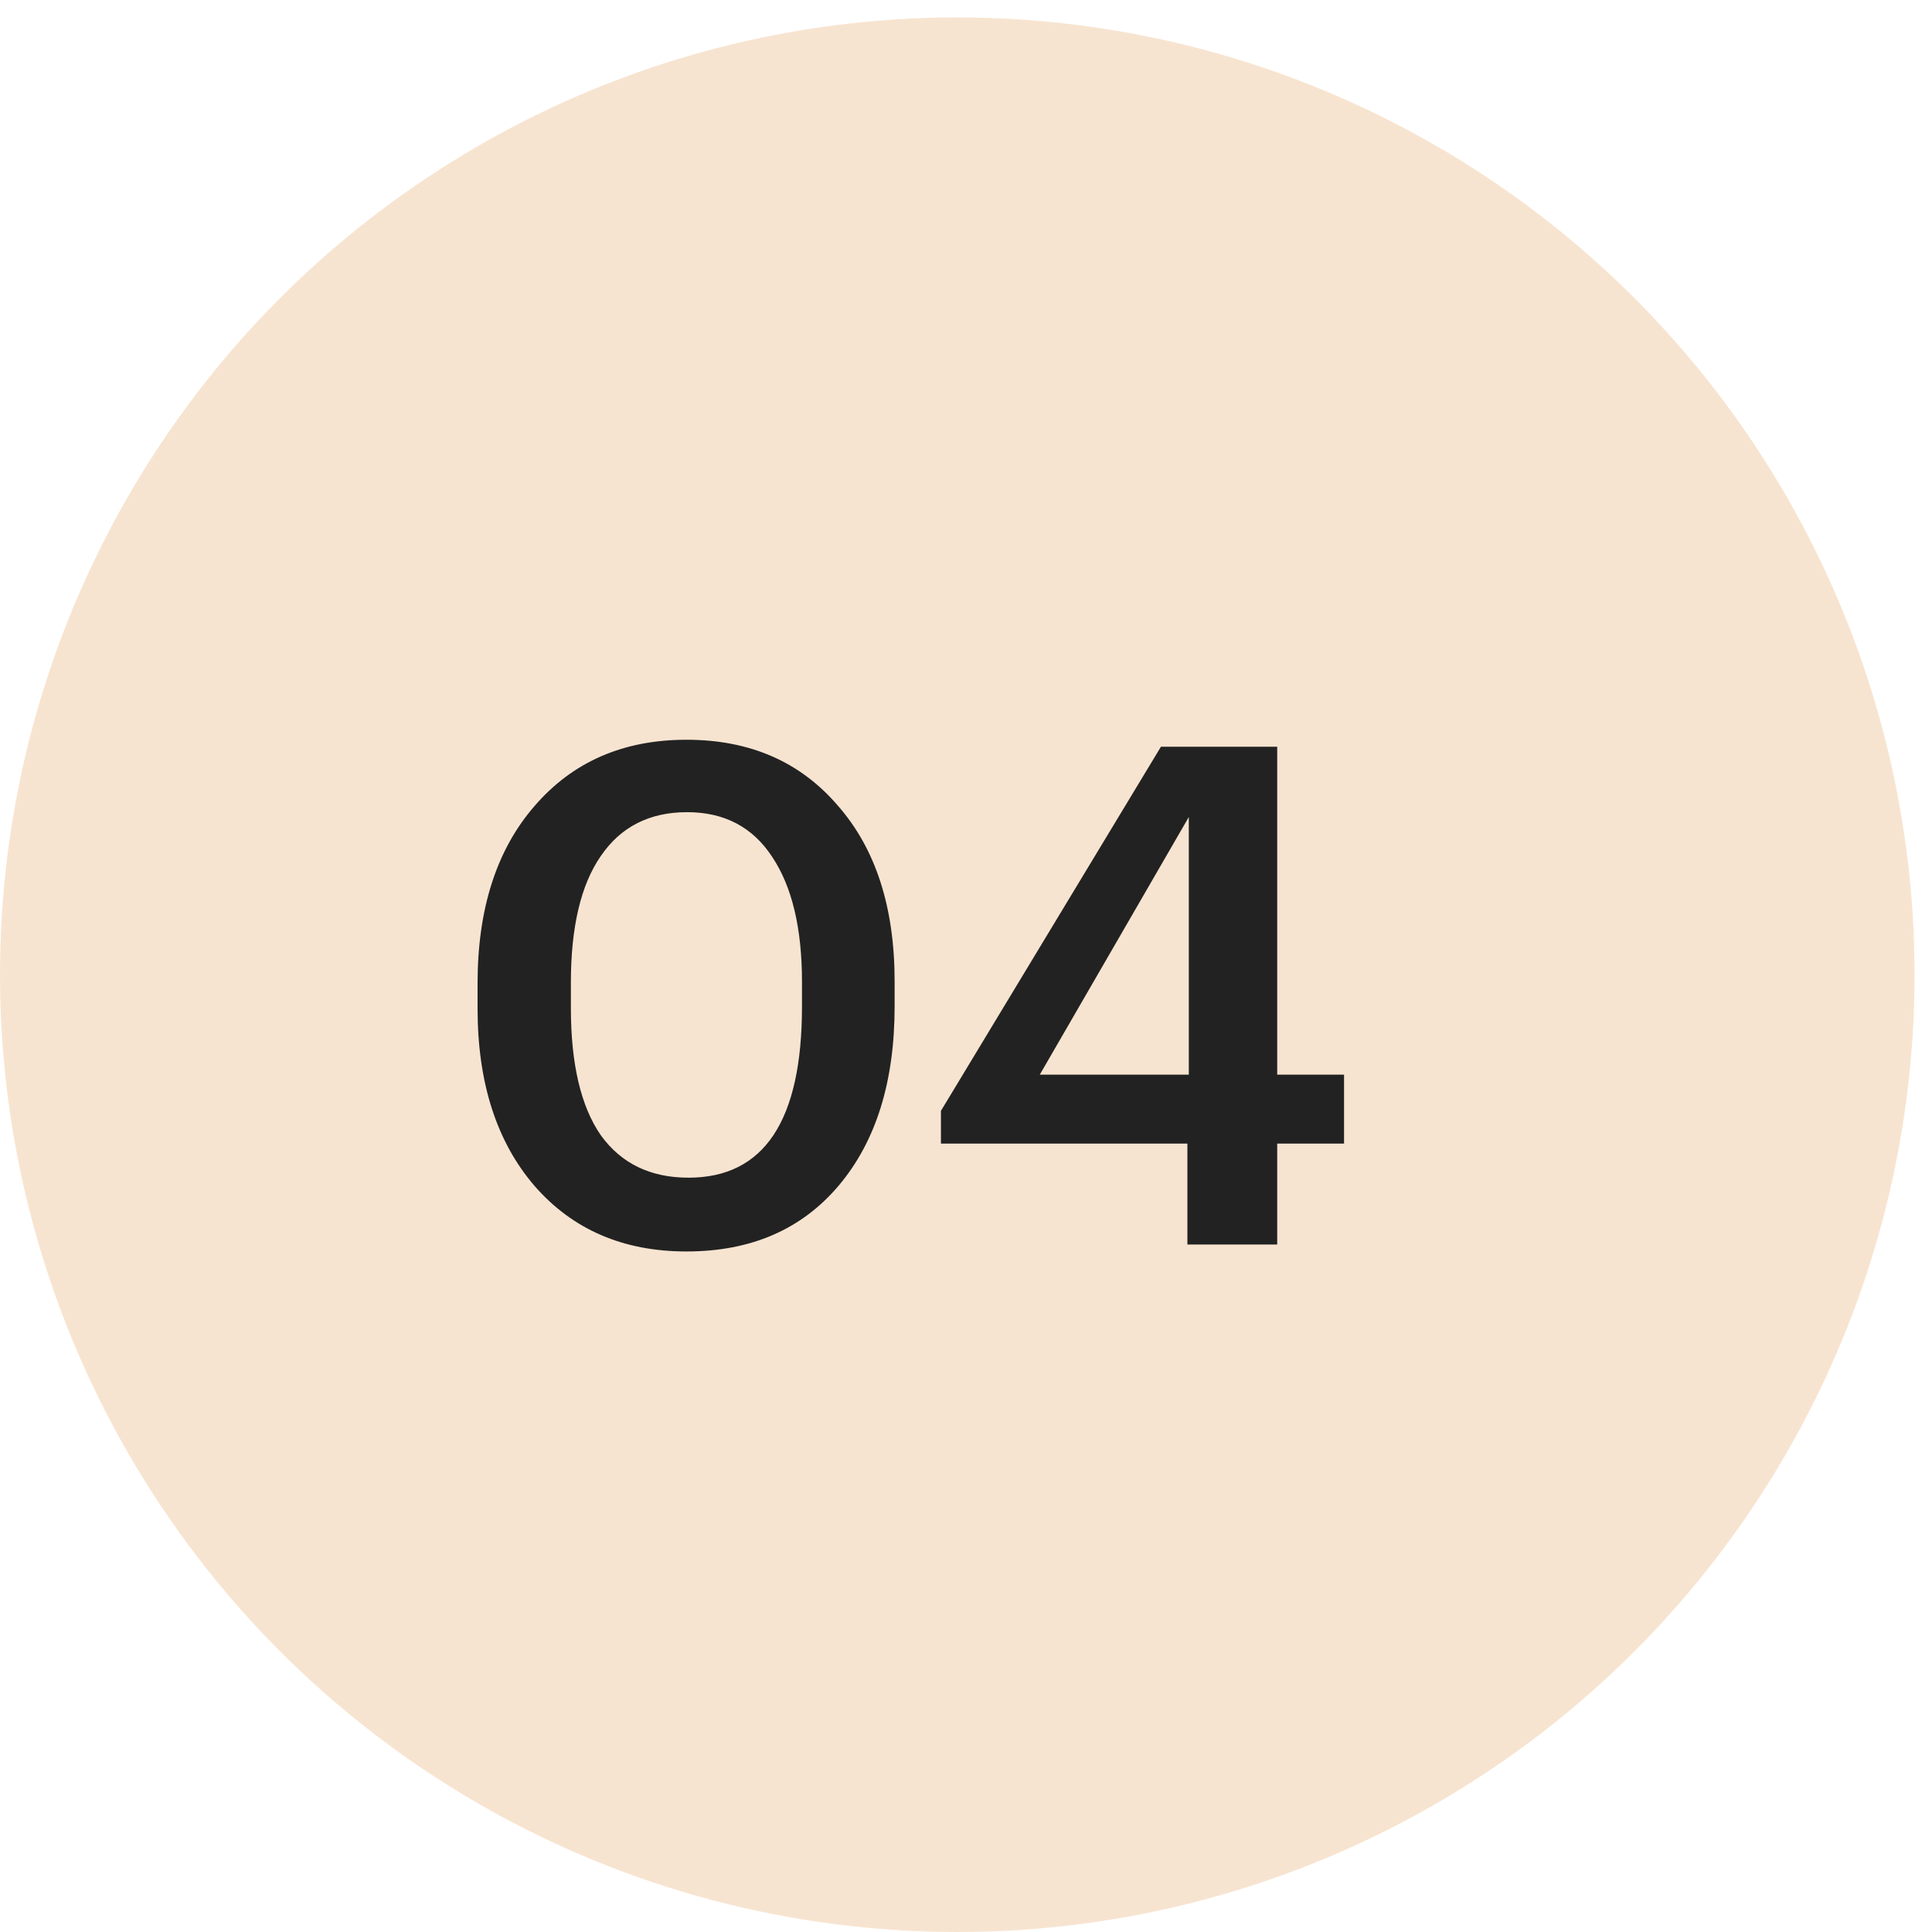
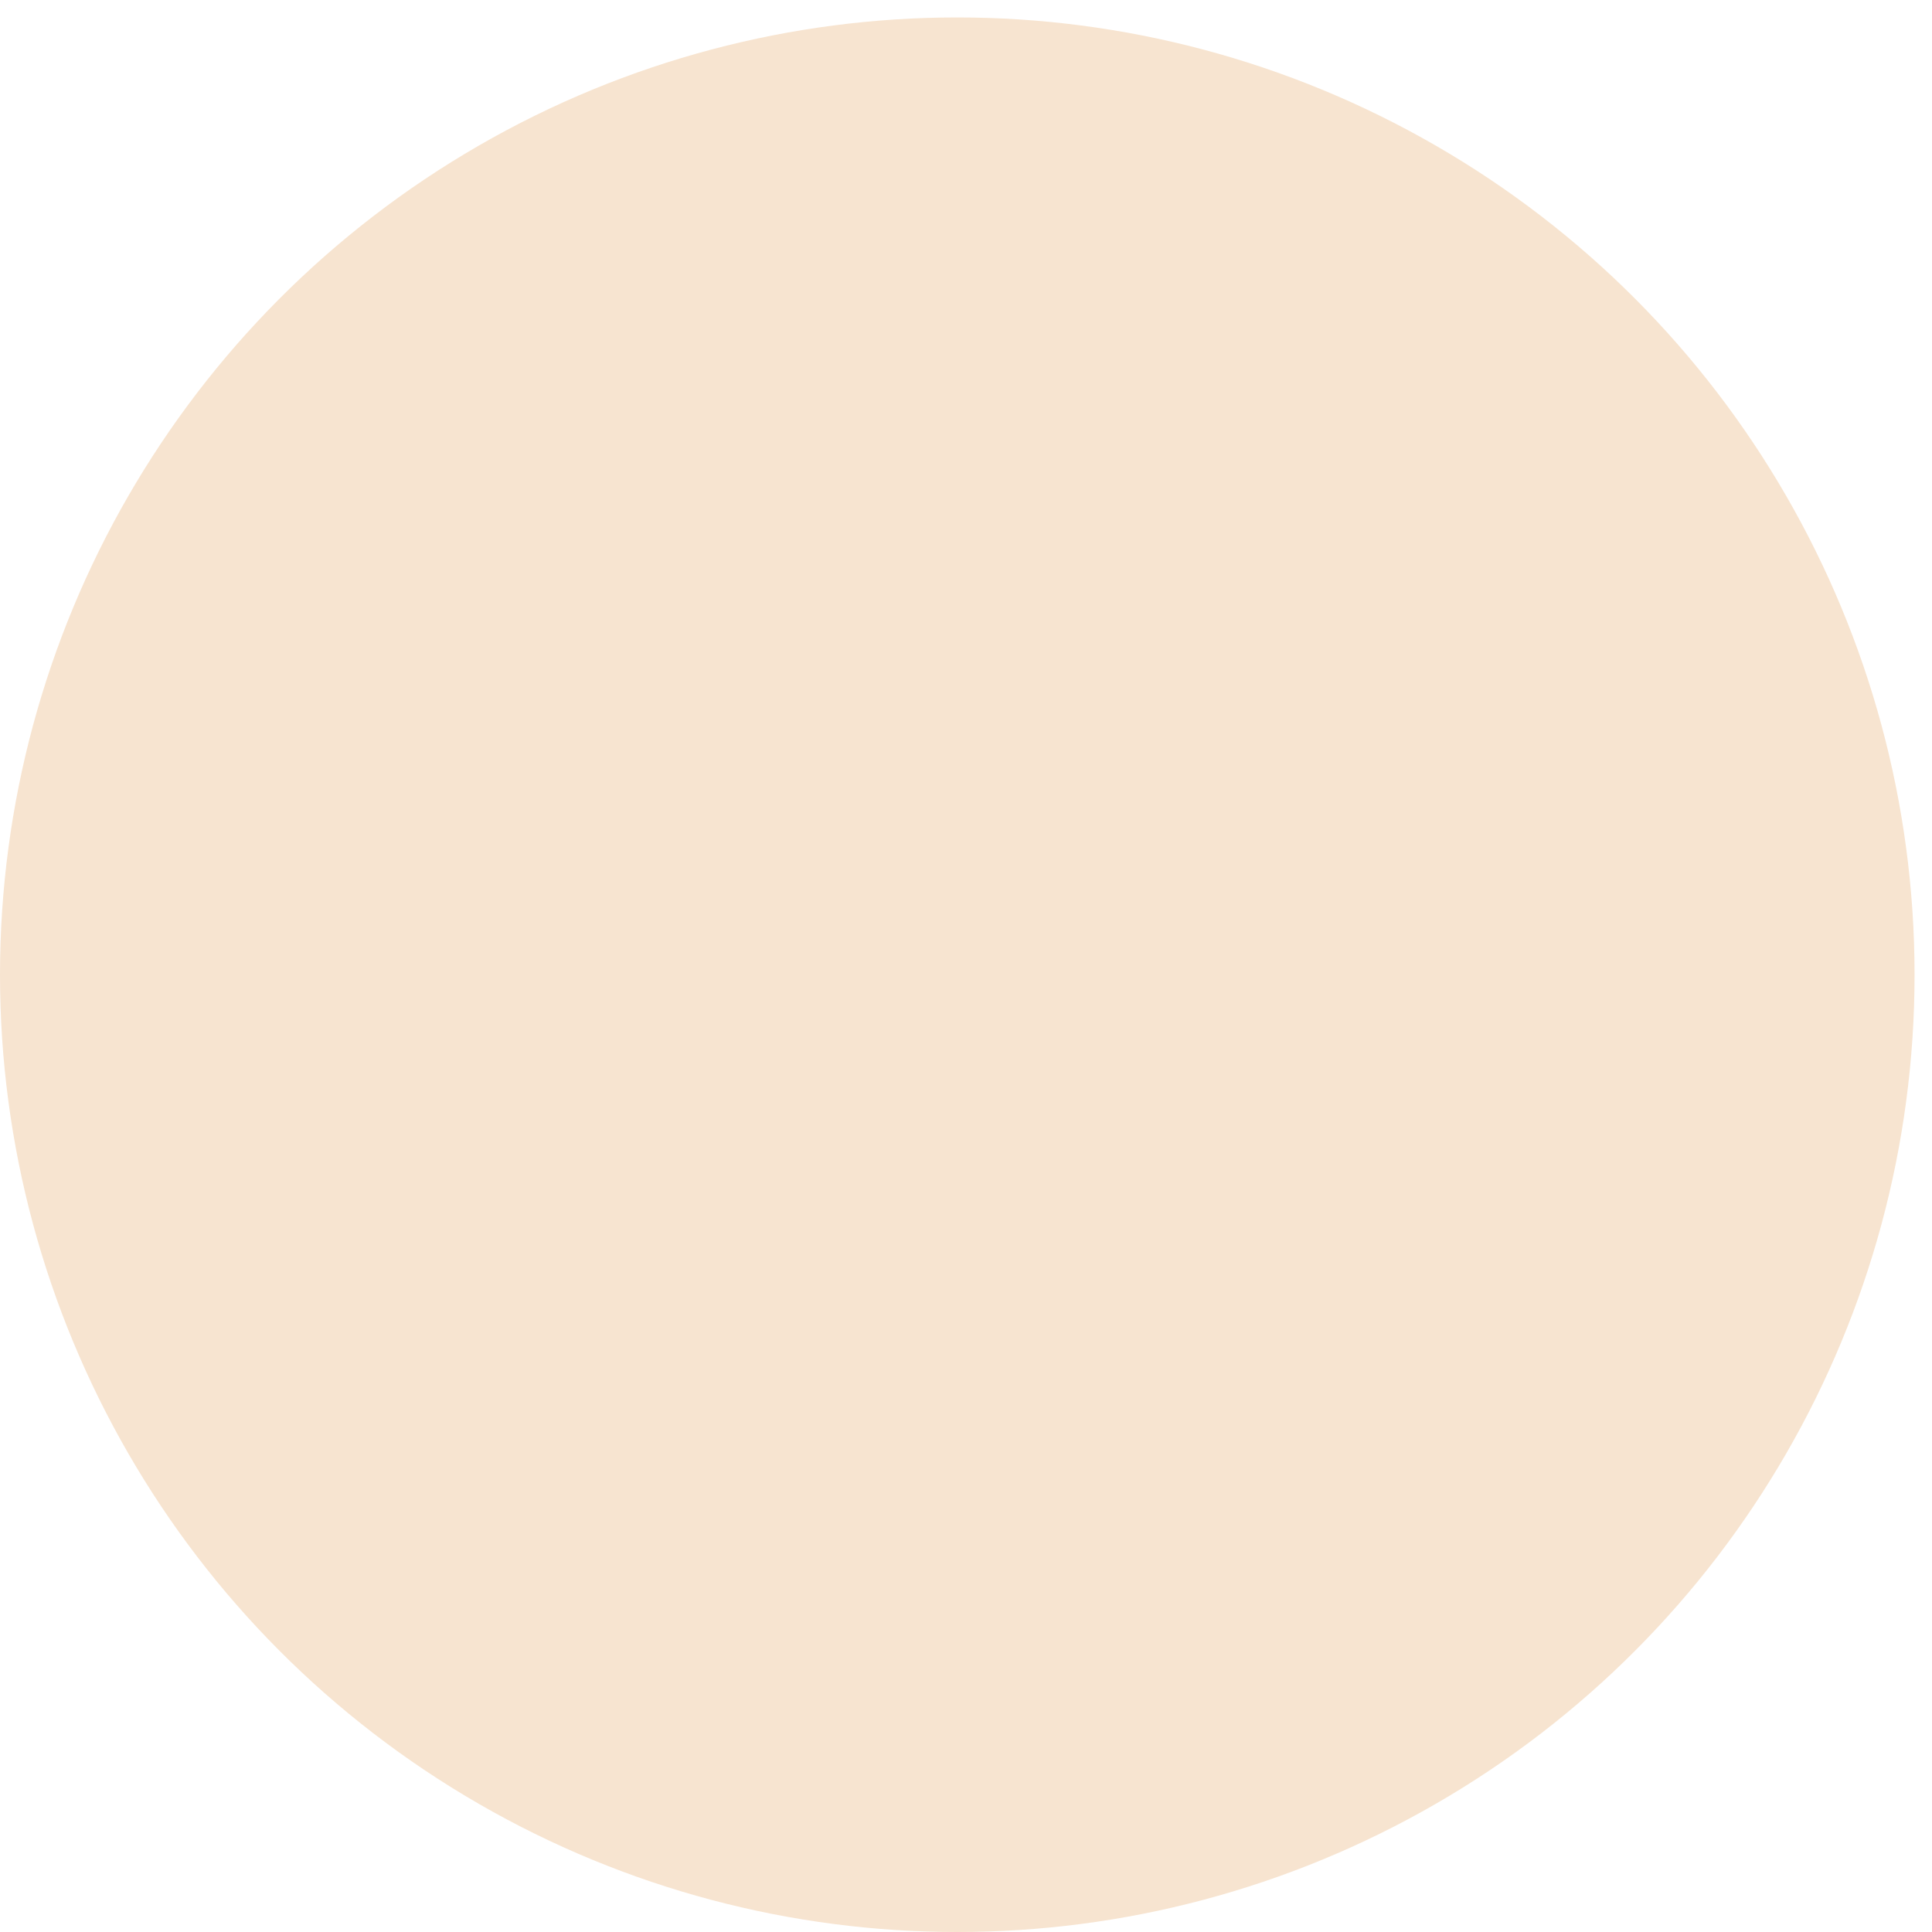
<svg xmlns="http://www.w3.org/2000/svg" width="37" height="37" viewBox="0 0 37 37" fill="none">
  <circle cx="18.333" cy="18.667" r="18.333" fill="#F7E4D0" />
-   <path d="M13.186 22.554C14.635 22.554 15.359 21.461 15.359 19.274V18.807C15.359 17.776 15.168 16.976 14.786 16.407C14.413 15.838 13.87 15.554 13.159 15.554C12.439 15.554 11.888 15.834 11.506 16.394C11.124 16.945 10.933 17.754 10.933 18.821V19.301C10.933 20.376 11.124 21.189 11.506 21.741C11.897 22.283 12.457 22.554 13.186 22.554ZM13.146 23.967C11.937 23.967 10.968 23.549 10.239 22.714C9.511 21.869 9.146 20.736 9.146 19.314V18.834C9.146 17.403 9.511 16.27 10.239 15.434C10.968 14.589 11.937 14.167 13.146 14.167C14.355 14.167 15.319 14.585 16.039 15.421C16.768 16.247 17.133 17.372 17.133 18.794V19.274C17.133 20.714 16.777 21.856 16.066 22.701C15.355 23.545 14.382 23.967 13.146 23.967ZM22.74 21.901H18.02V21.274L22.233 14.301H24.46V20.581H25.74V21.901H24.46V23.834H22.74V21.901ZM22.767 20.581V15.647L19.913 20.581H22.767Z" fill="#222222" />
</svg>